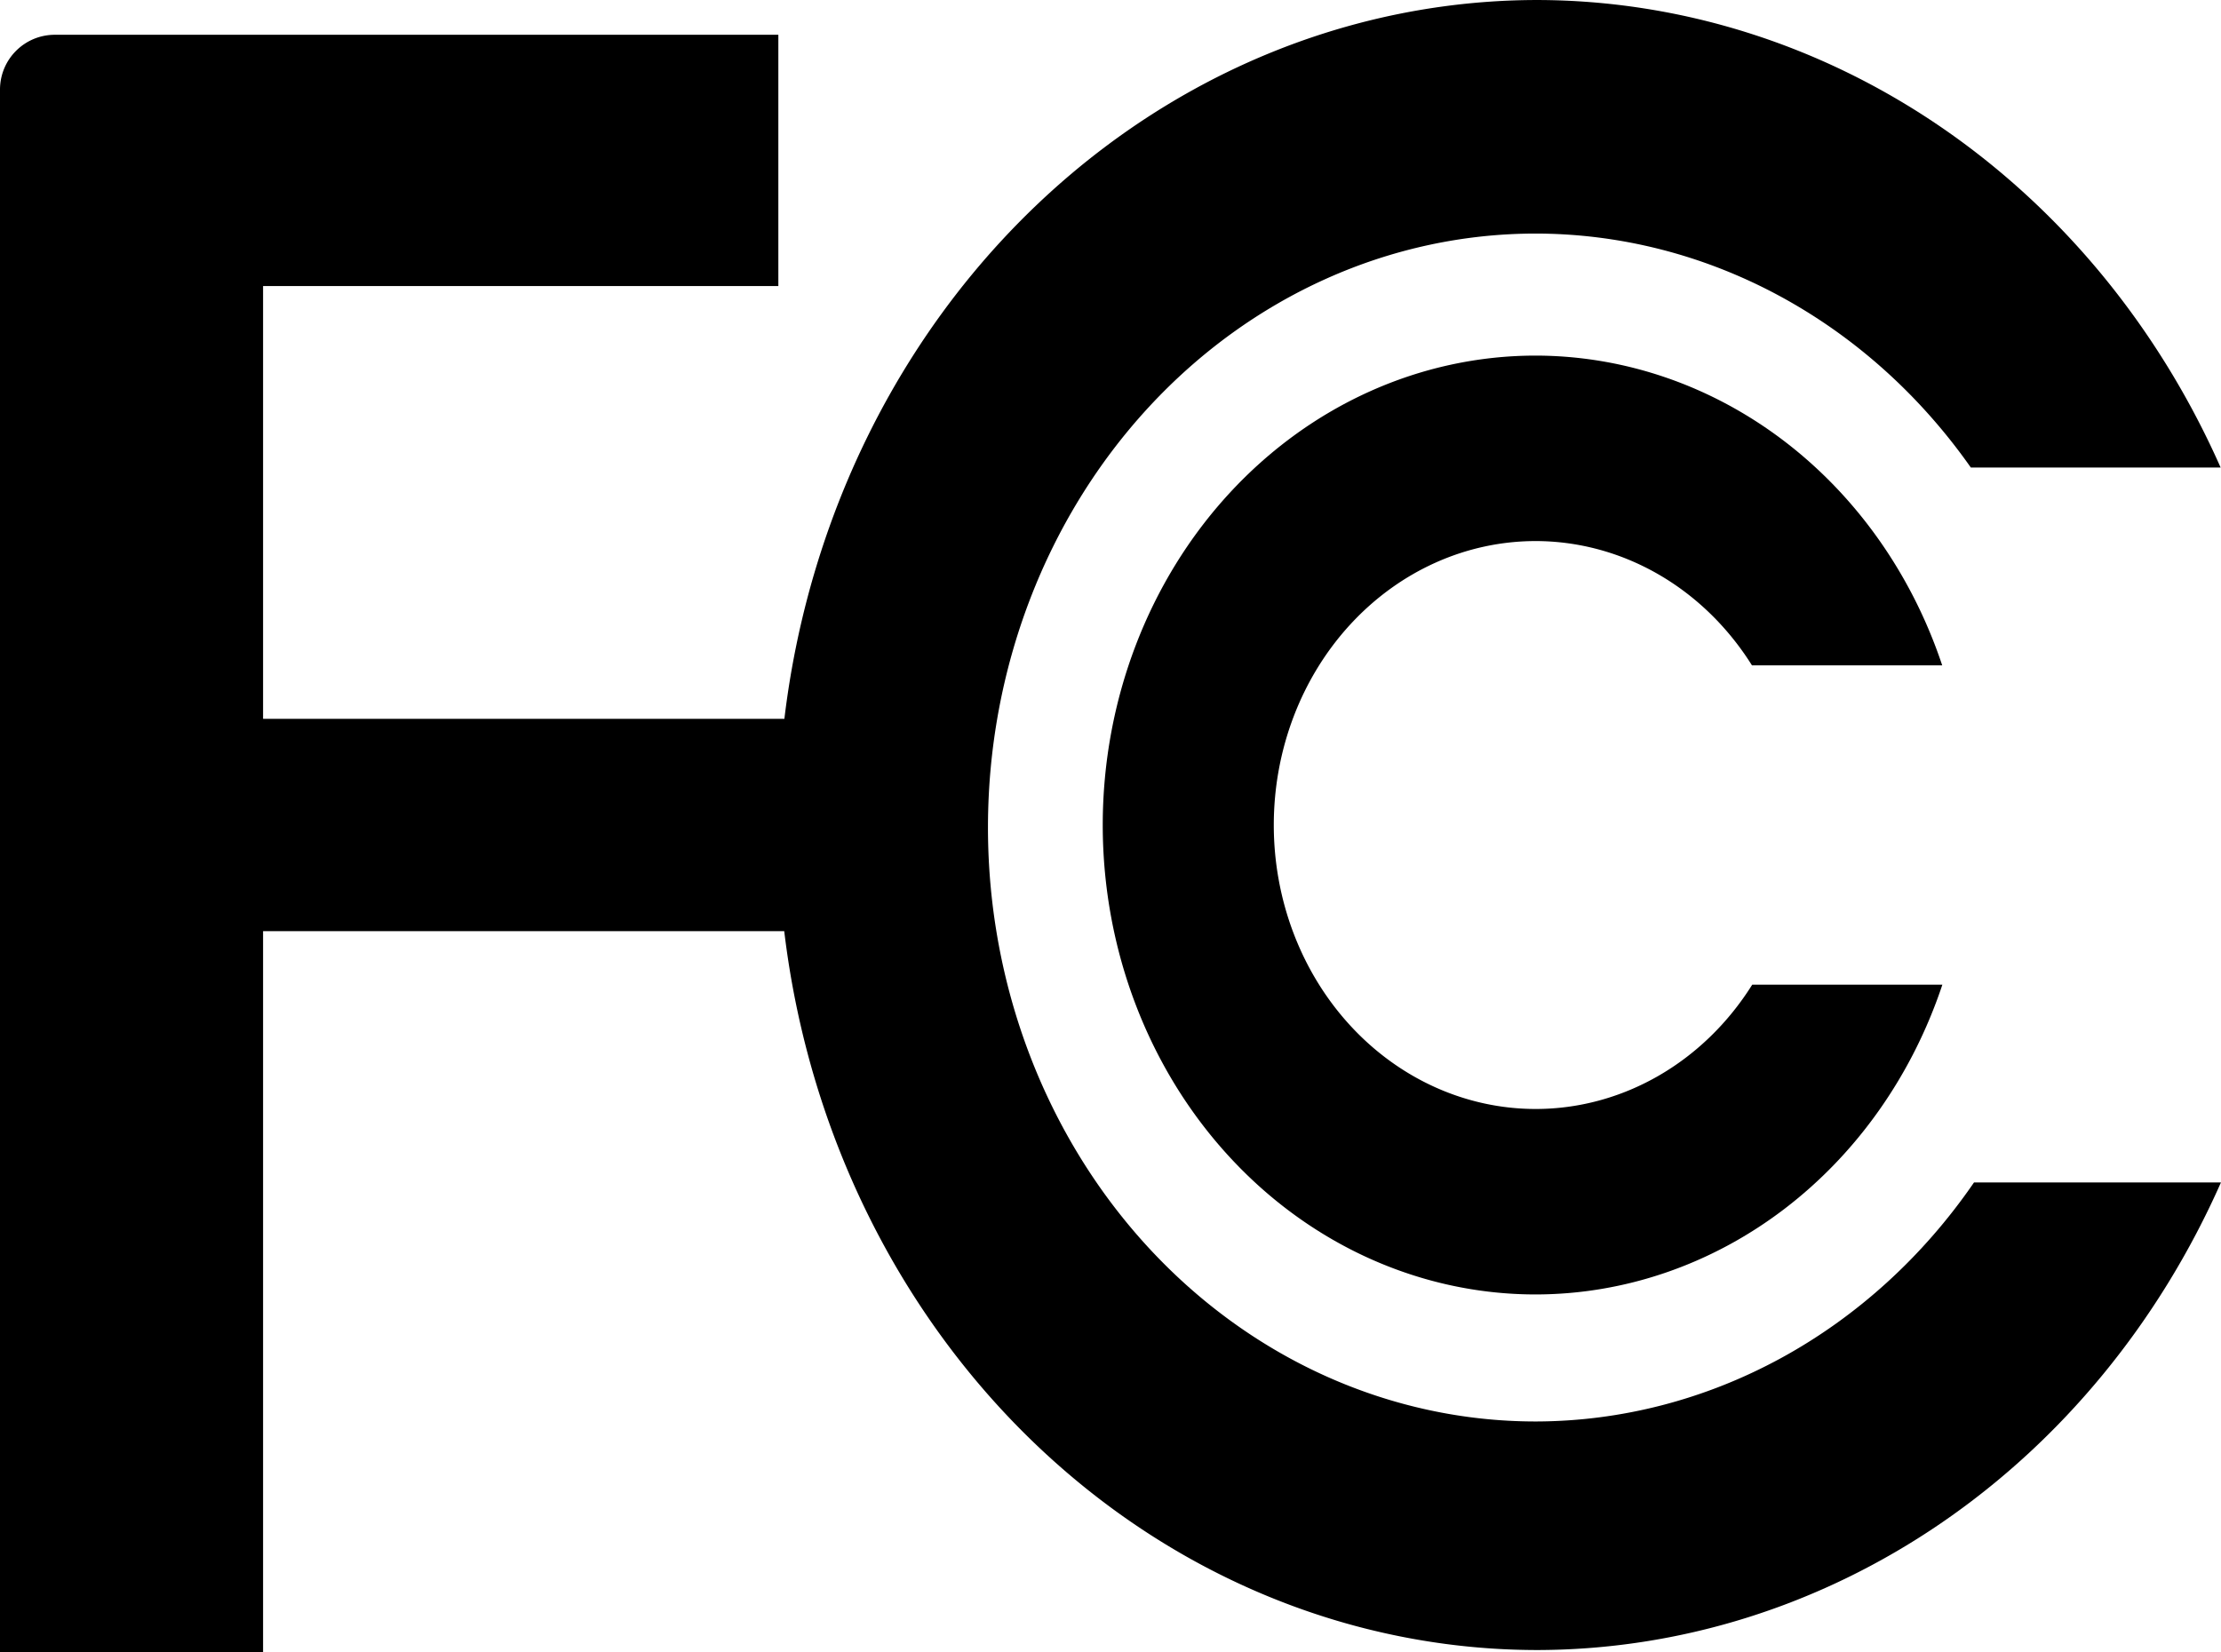
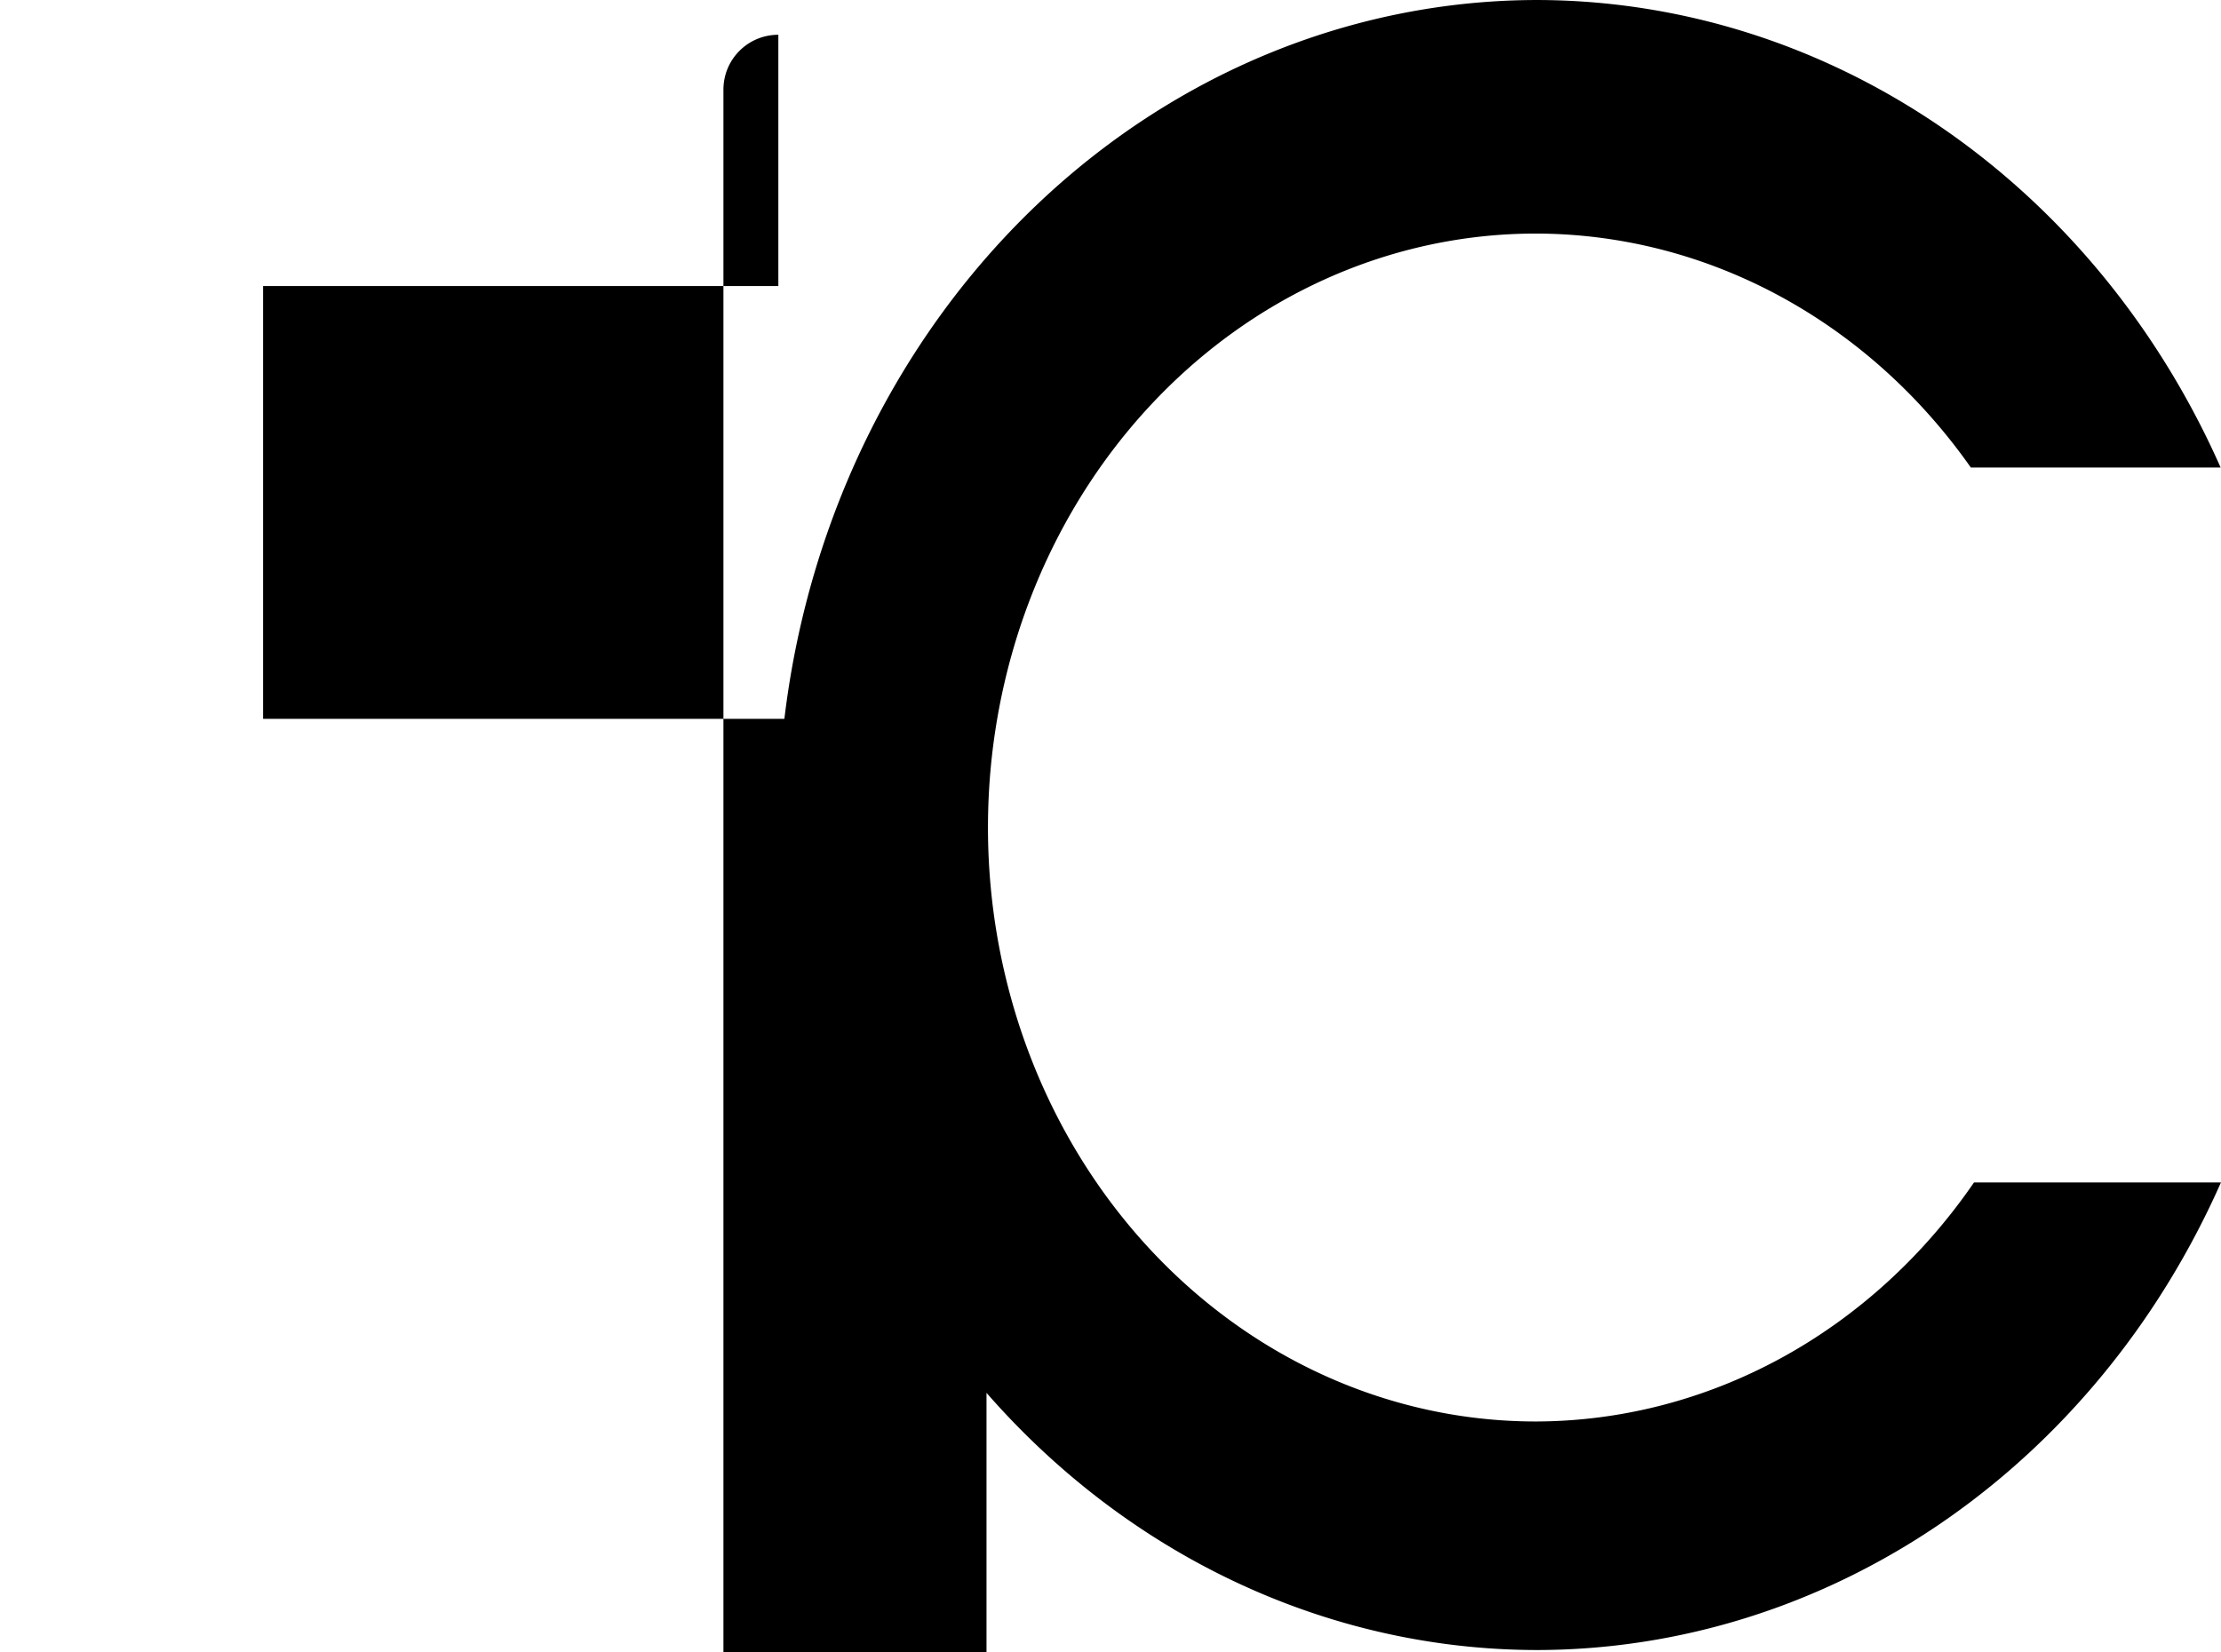
<svg xmlns="http://www.w3.org/2000/svg" xmlns:ns1="http://www.inkscape.org/namespaces/inkscape" xmlns:ns2="http://sodipodi.sourceforge.net/DTD/sodipodi-0.dtd" width="161.263" height="120" viewBox="0 0 42.668 31.75" version="1.1" id="svg8" ns1:version="0.92.1 r15371" ns2:docname="FCC mark (older).svg">
  <title id="title4528">FCC mark</title>
  <defs id="defs2" />
  <ns2:namedview id="base" pagecolor="#ffffff" bordercolor="#666666" borderopacity="1.0" ns1:pageopacity="0.0" ns1:pageshadow="2" ns1:zoom="1" ns1:cx="92.06589" ns1:cy="78.366784" ns1:document-units="px" ns1:current-layer="layer1" showgrid="false" units="px" fit-margin-top="0" fit-margin-left="0" fit-margin-right="0" fit-margin-bottom="0" />
  <g ns1:label="Layer 1" ns1:groupmode="layer" id="layer1" transform="translate(-41.966,-6.322)">
-     <path style="color:#000000;clip-rule:nonzero;display:inline;overflow:visible;visibility:visible;opacity:1;isolation:auto;mix-blend-mode:normal;color-interpolation:sRGB;color-interpolation-filters:linearRGB;solid-color:#000000;solid-opacity:1;vector-effect:none;fill:#000000;fill-opacity:1;fill-rule:nonzero;stroke:none;stroke-width:2.054;stroke-linecap:butt;stroke-linejoin:miter;stroke-miterlimit:4;stroke-dasharray:none;stroke-dashoffset:0;stroke-opacity:1;marker:none;color-rendering:auto;image-rendering:auto;shape-rendering:auto;text-rendering:auto;enable-background:accumulate" d="M 71.492,6.322 A 14.596,15.853 0 0 0 57.035,20.135 H 47.02 v -8.316 h 9.899 V 6.99 H 43.021 c -0.584,0 -1.055,0.471 -1.055,1.055 v 30.027 h 5.054 V 24.215 H 57.032 A 14.596,15.853 0 0 0 71.492,38.029 14.596,15.853 0 0 0 84.633,29.044 H 79.889 A 10.523,11.413 0 0 1 71.468,33.637 10.523,11.413 0 0 1 60.946,22.223 10.523,11.413 0 0 1 71.468,10.81 a 10.523,11.413 0 0 1 8.36,4.496 h 4.799 A 14.596,15.853 0 0 0 71.492,6.322 Z" id="path4498" ns1:connector-curvature="0" />
-     <path style="color:#000000;clip-rule:nonzero;display:inline;overflow:visible;visibility:visible;opacity:1;isolation:auto;mix-blend-mode:normal;color-interpolation:sRGB;color-interpolation-filters:linearRGB;solid-color:#000000;solid-opacity:1;vector-effect:none;fill:#000000;fill-opacity:1;fill-rule:nonzero;stroke:none;stroke-width:1.169;stroke-linecap:butt;stroke-linejoin:miter;stroke-miterlimit:4;stroke-dasharray:none;stroke-dashoffset:0;stroke-opacity:1;marker:none;color-rendering:auto;image-rendering:auto;shape-rendering:auto;text-rendering:auto;enable-background:accumulate" d="m 71.468,13.155 a 8.317,9.021 0 0 0 -8.317,9.021 8.317,9.021 0 0 0 8.317,9.02 8.317,9.021 0 0 0 7.813,-5.952 h -3.653 a 5.031,5.457 0 0 1 -4.16,2.388 5.031,5.457 0 0 1 -5.031,-5.456 5.031,5.457 0 0 1 5.031,-5.457 5.031,5.457 0 0 1 4.155,2.388 h 3.655 A 8.317,9.021 0 0 0 71.468,13.155 Z" id="ellipse4502" ns1:connector-curvature="0" />
+     <path style="color:#000000;clip-rule:nonzero;display:inline;overflow:visible;visibility:visible;opacity:1;isolation:auto;mix-blend-mode:normal;color-interpolation:sRGB;color-interpolation-filters:linearRGB;solid-color:#000000;solid-opacity:1;vector-effect:none;fill:#000000;fill-opacity:1;fill-rule:nonzero;stroke:none;stroke-width:2.054;stroke-linecap:butt;stroke-linejoin:miter;stroke-miterlimit:4;stroke-dasharray:none;stroke-dashoffset:0;stroke-opacity:1;marker:none;color-rendering:auto;image-rendering:auto;shape-rendering:auto;text-rendering:auto;enable-background:accumulate" d="M 71.492,6.322 A 14.596,15.853 0 0 0 57.035,20.135 H 47.02 v -8.316 h 9.899 V 6.99 c -0.584,0 -1.055,0.471 -1.055,1.055 v 30.027 h 5.054 V 24.215 H 57.032 A 14.596,15.853 0 0 0 71.492,38.029 14.596,15.853 0 0 0 84.633,29.044 H 79.889 A 10.523,11.413 0 0 1 71.468,33.637 10.523,11.413 0 0 1 60.946,22.223 10.523,11.413 0 0 1 71.468,10.81 a 10.523,11.413 0 0 1 8.36,4.496 h 4.799 A 14.596,15.853 0 0 0 71.492,6.322 Z" id="path4498" ns1:connector-curvature="0" />
  </g>
</svg>